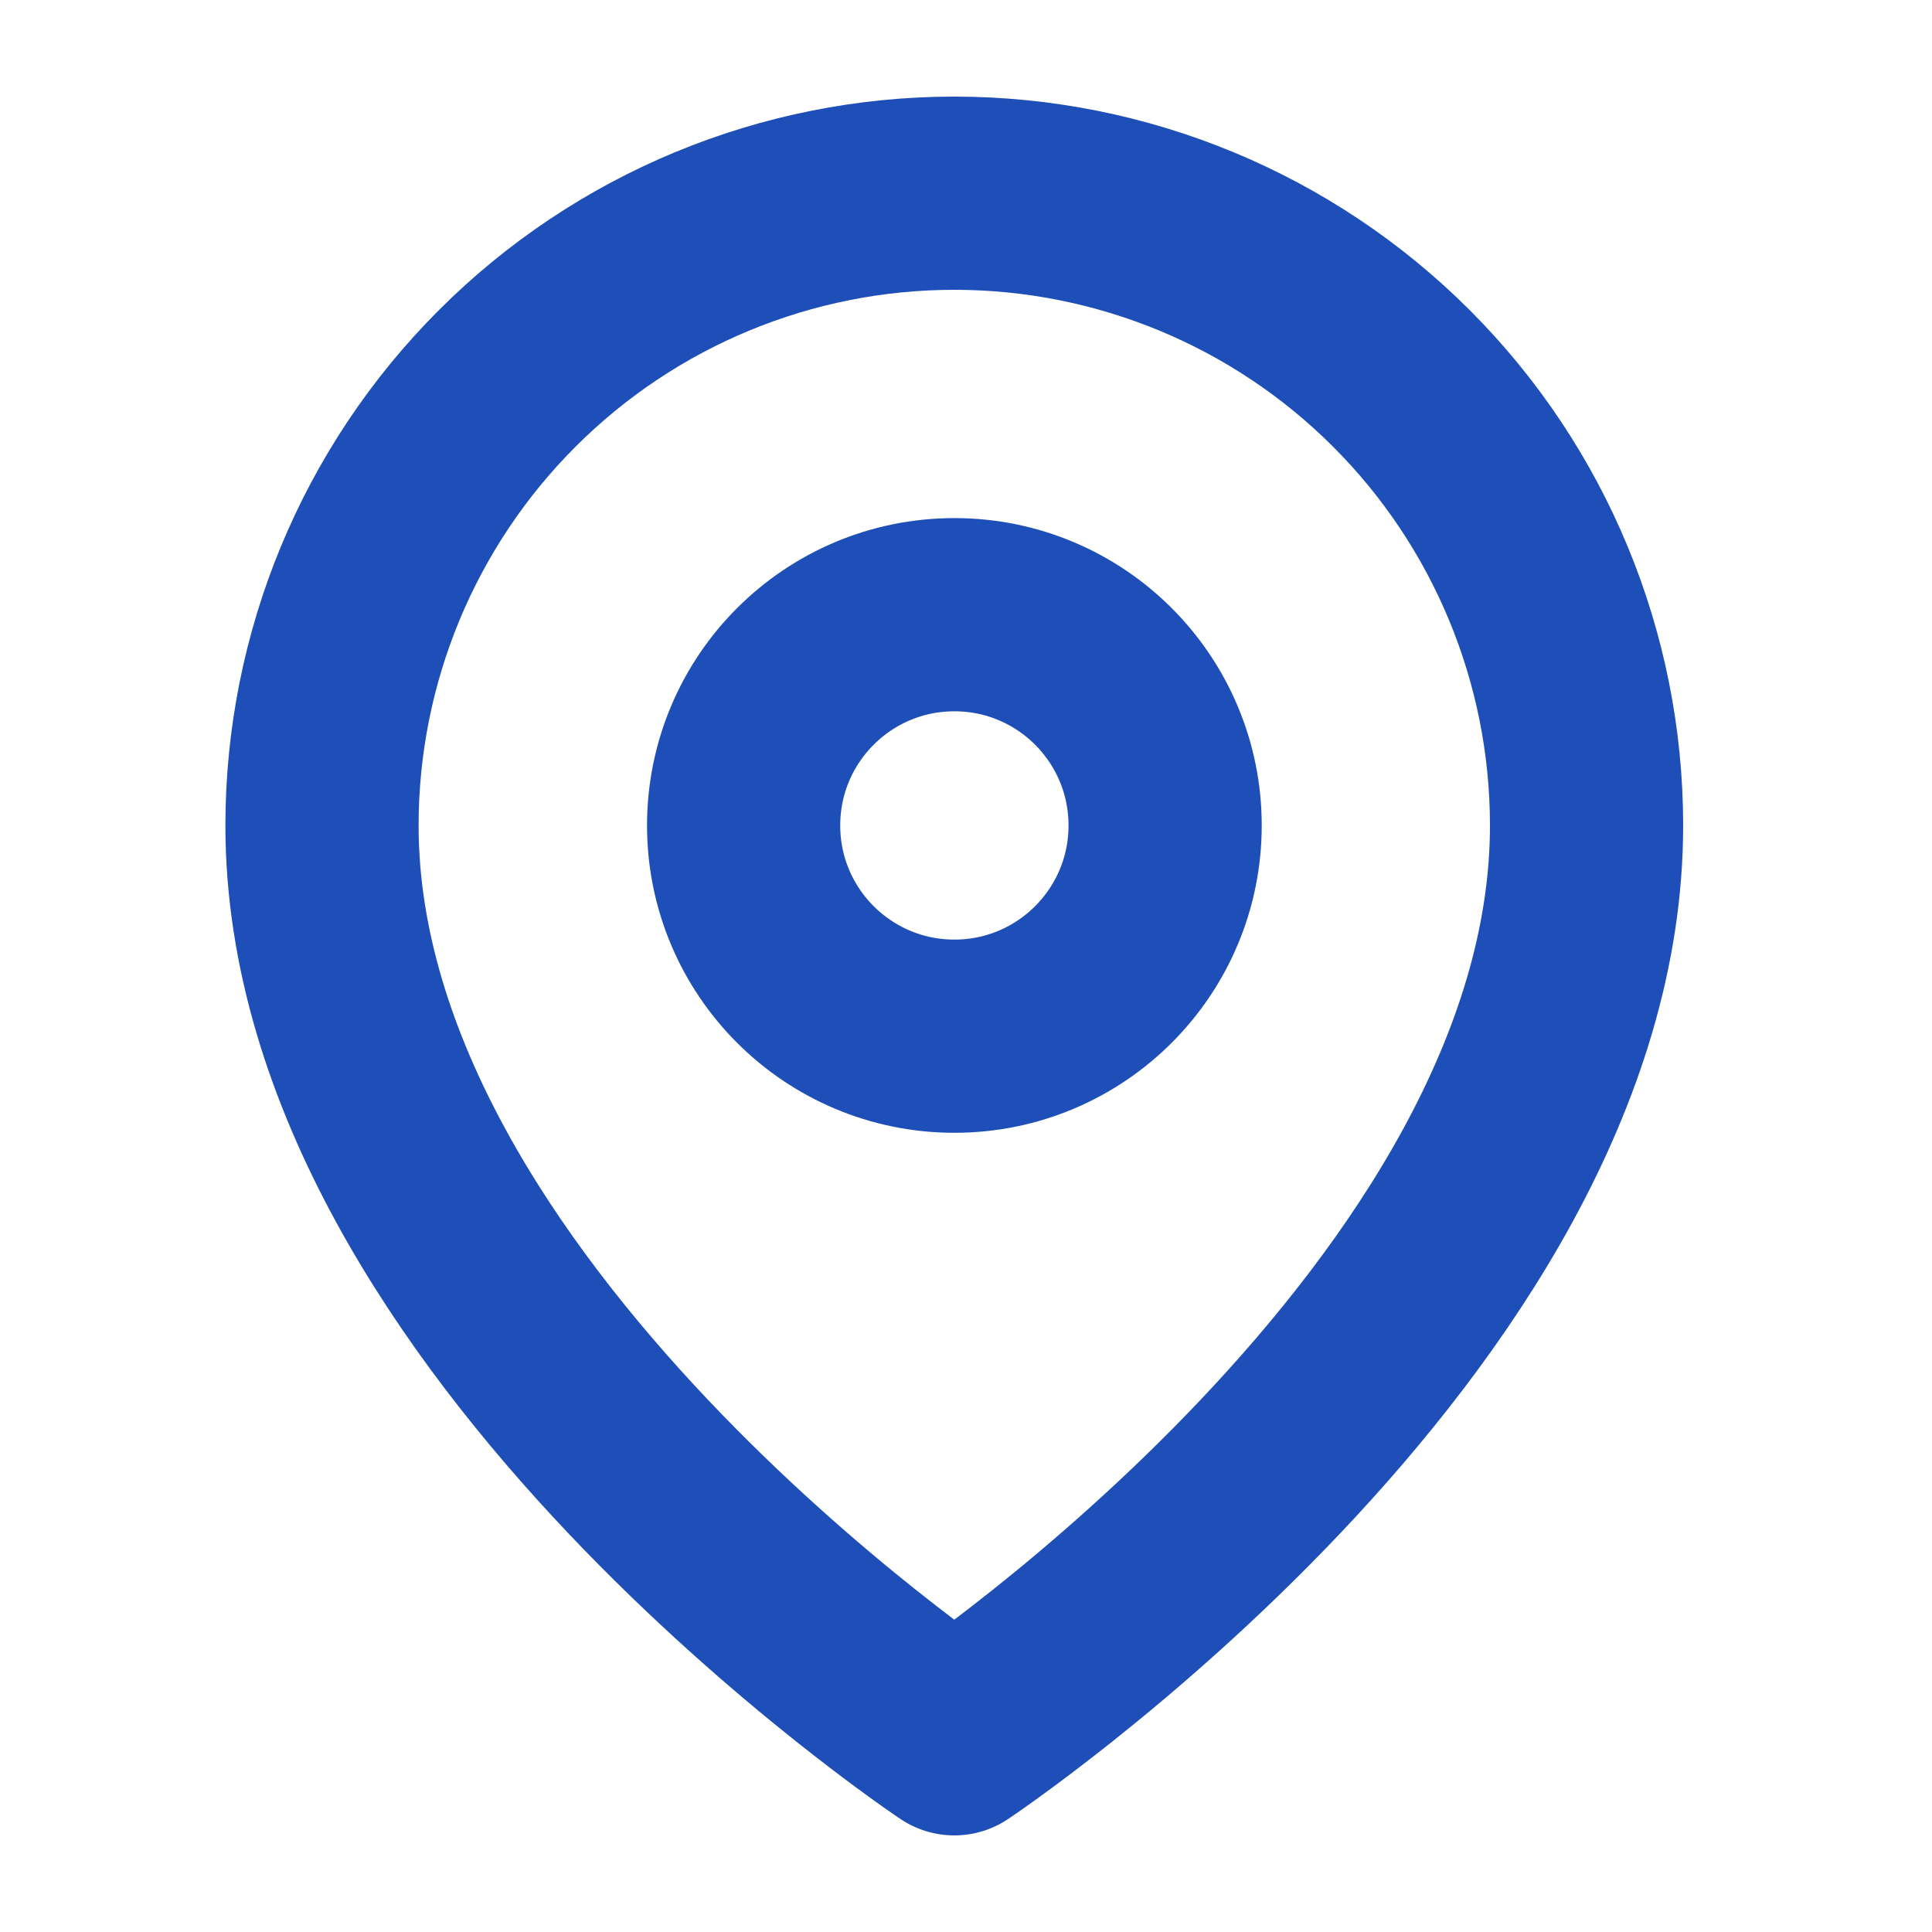
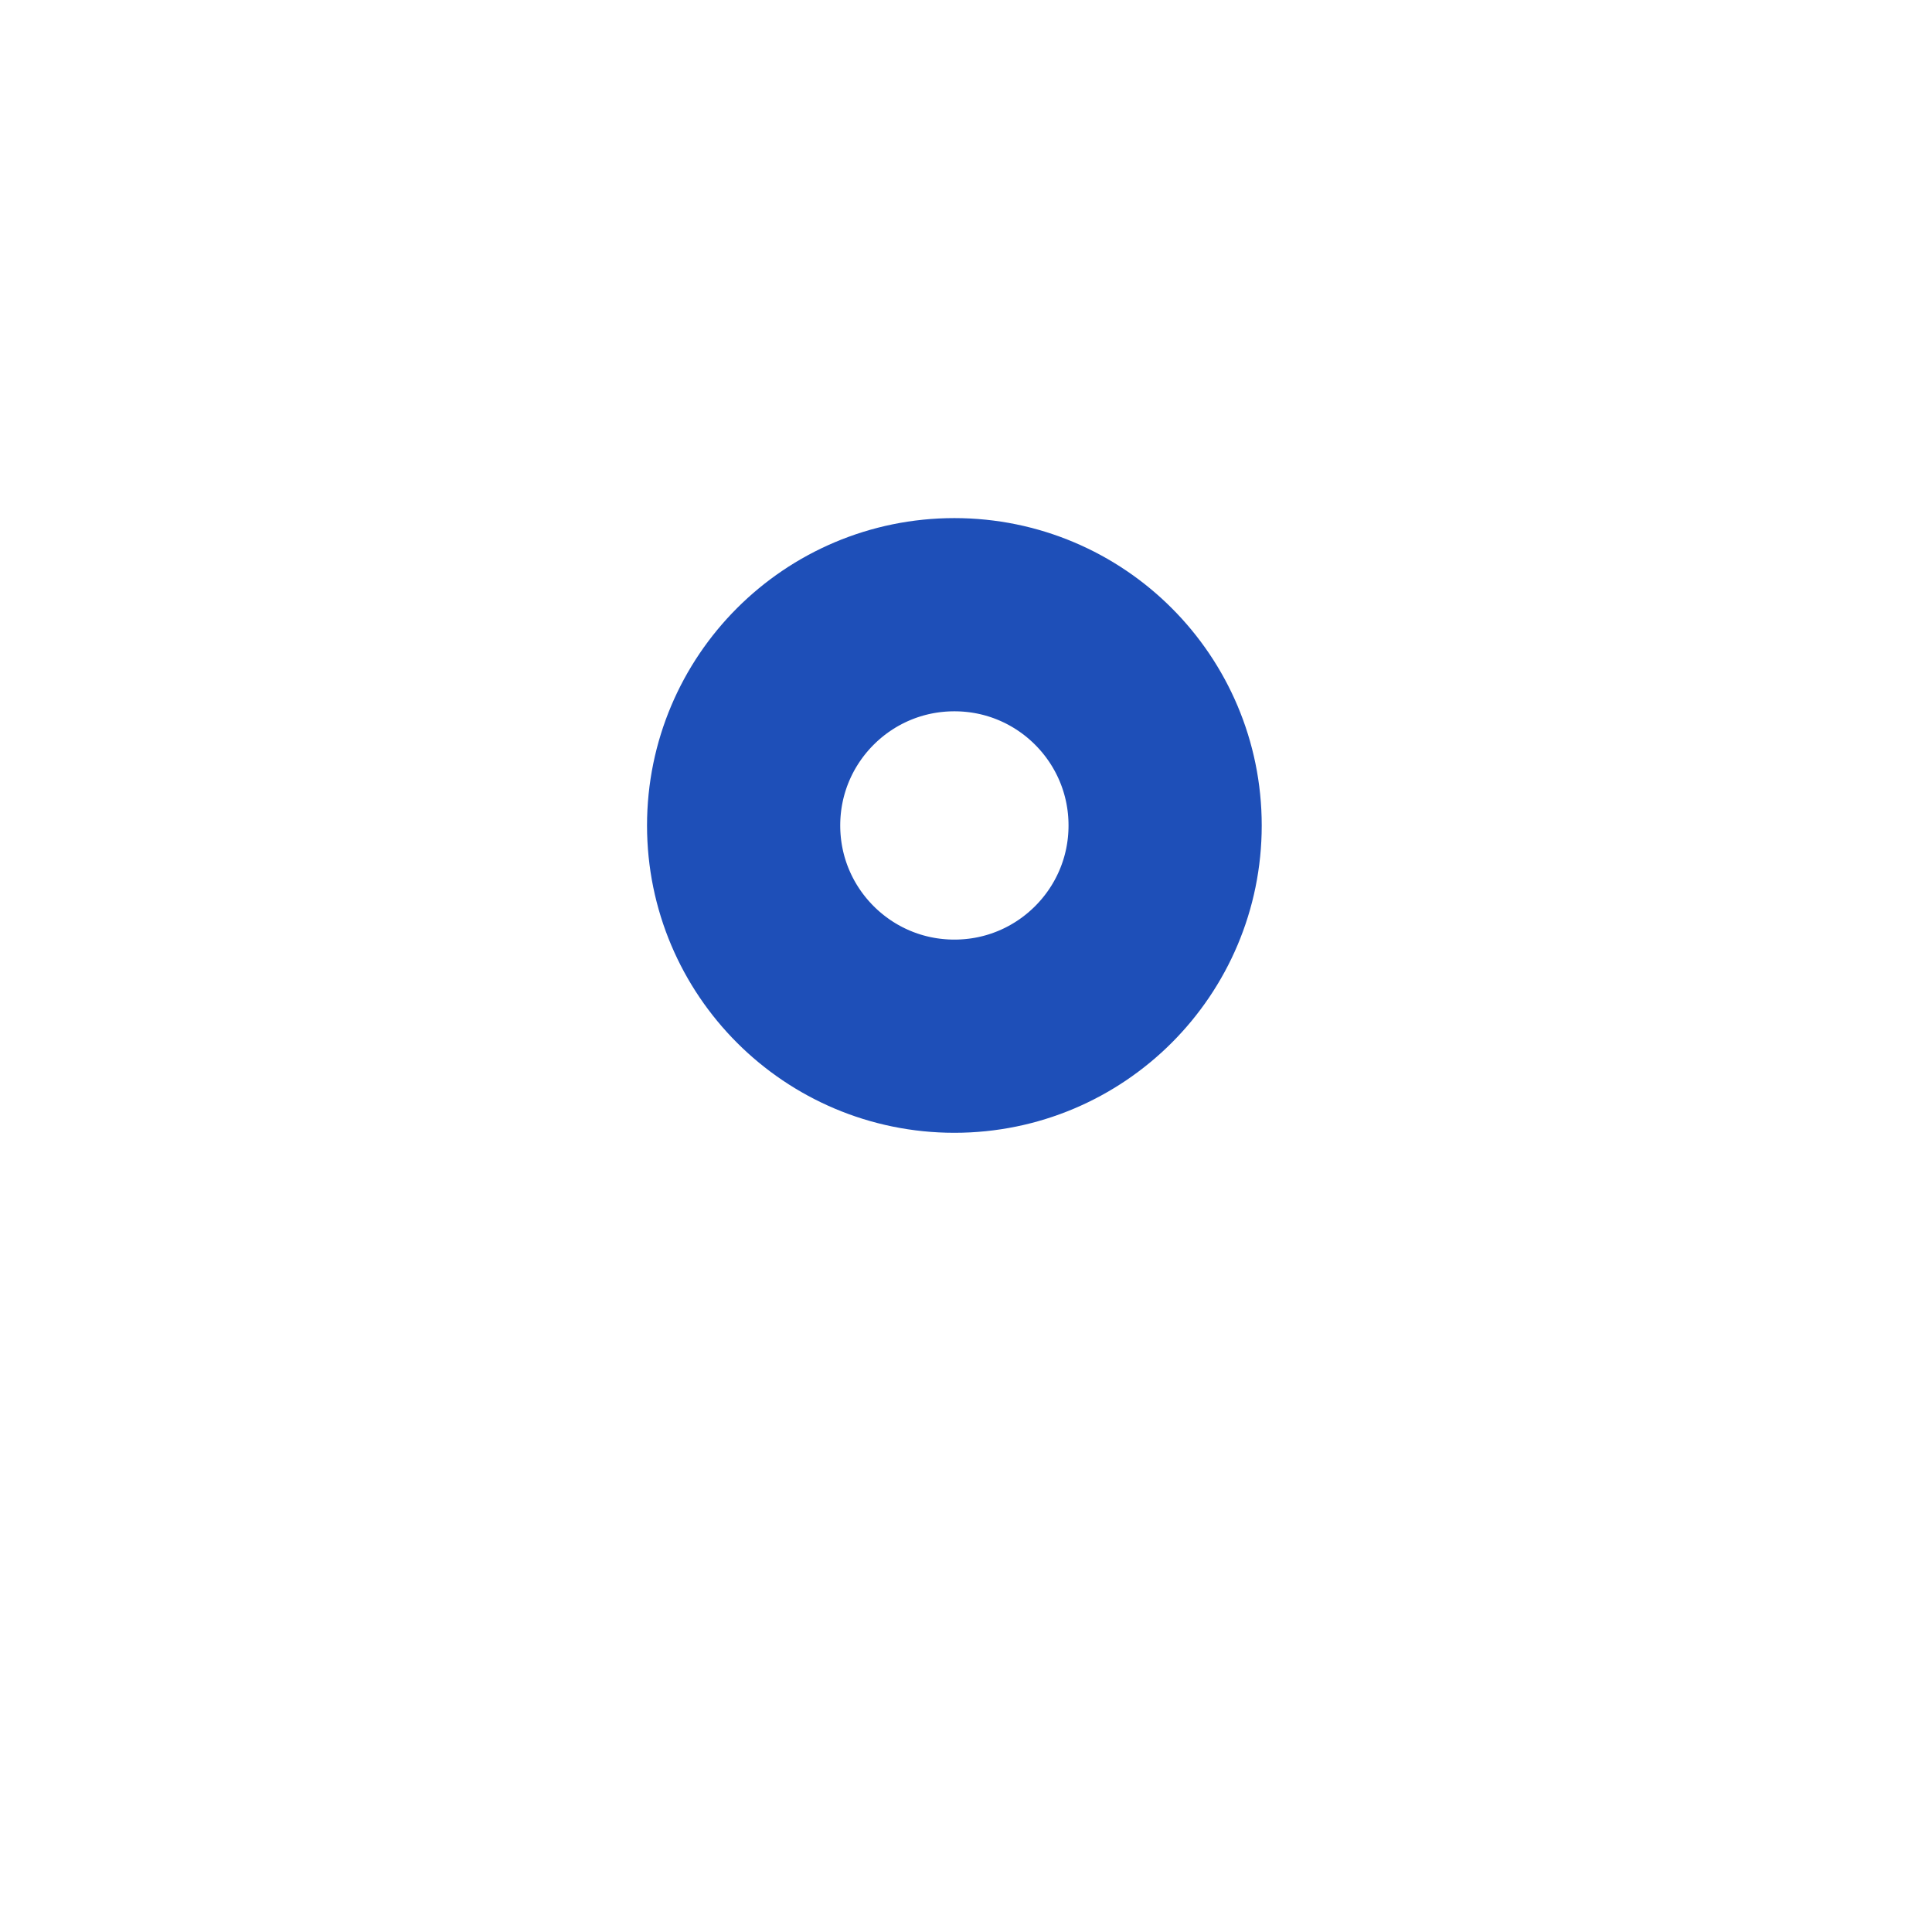
<svg xmlns="http://www.w3.org/2000/svg" width="30" height="30" viewBox="0 0 30 30" fill="none">
-   <path d="M24.636 12.818C24.636 20.454 14.818 27 14.818 27C14.818 27 5 20.454 5 12.818C5 10.214 6.034 7.717 7.876 5.876C9.717 4.034 12.214 3 14.818 3C17.422 3 19.919 4.034 21.761 5.876C23.602 7.717 24.636 10.214 24.636 12.818Z" stroke="#1E4FB8" stroke-width="3" stroke-linecap="round" stroke-linejoin="round" />
  <path d="M14.82 16.09C16.627 16.09 18.092 14.625 18.092 12.818C18.092 11.01 16.627 9.545 14.82 9.545C13.012 9.545 11.547 11.01 11.547 12.818C11.547 14.625 13.012 16.09 14.82 16.09Z" stroke="#1E4FB8" stroke-width="3" stroke-linecap="round" stroke-linejoin="round" />
</svg>